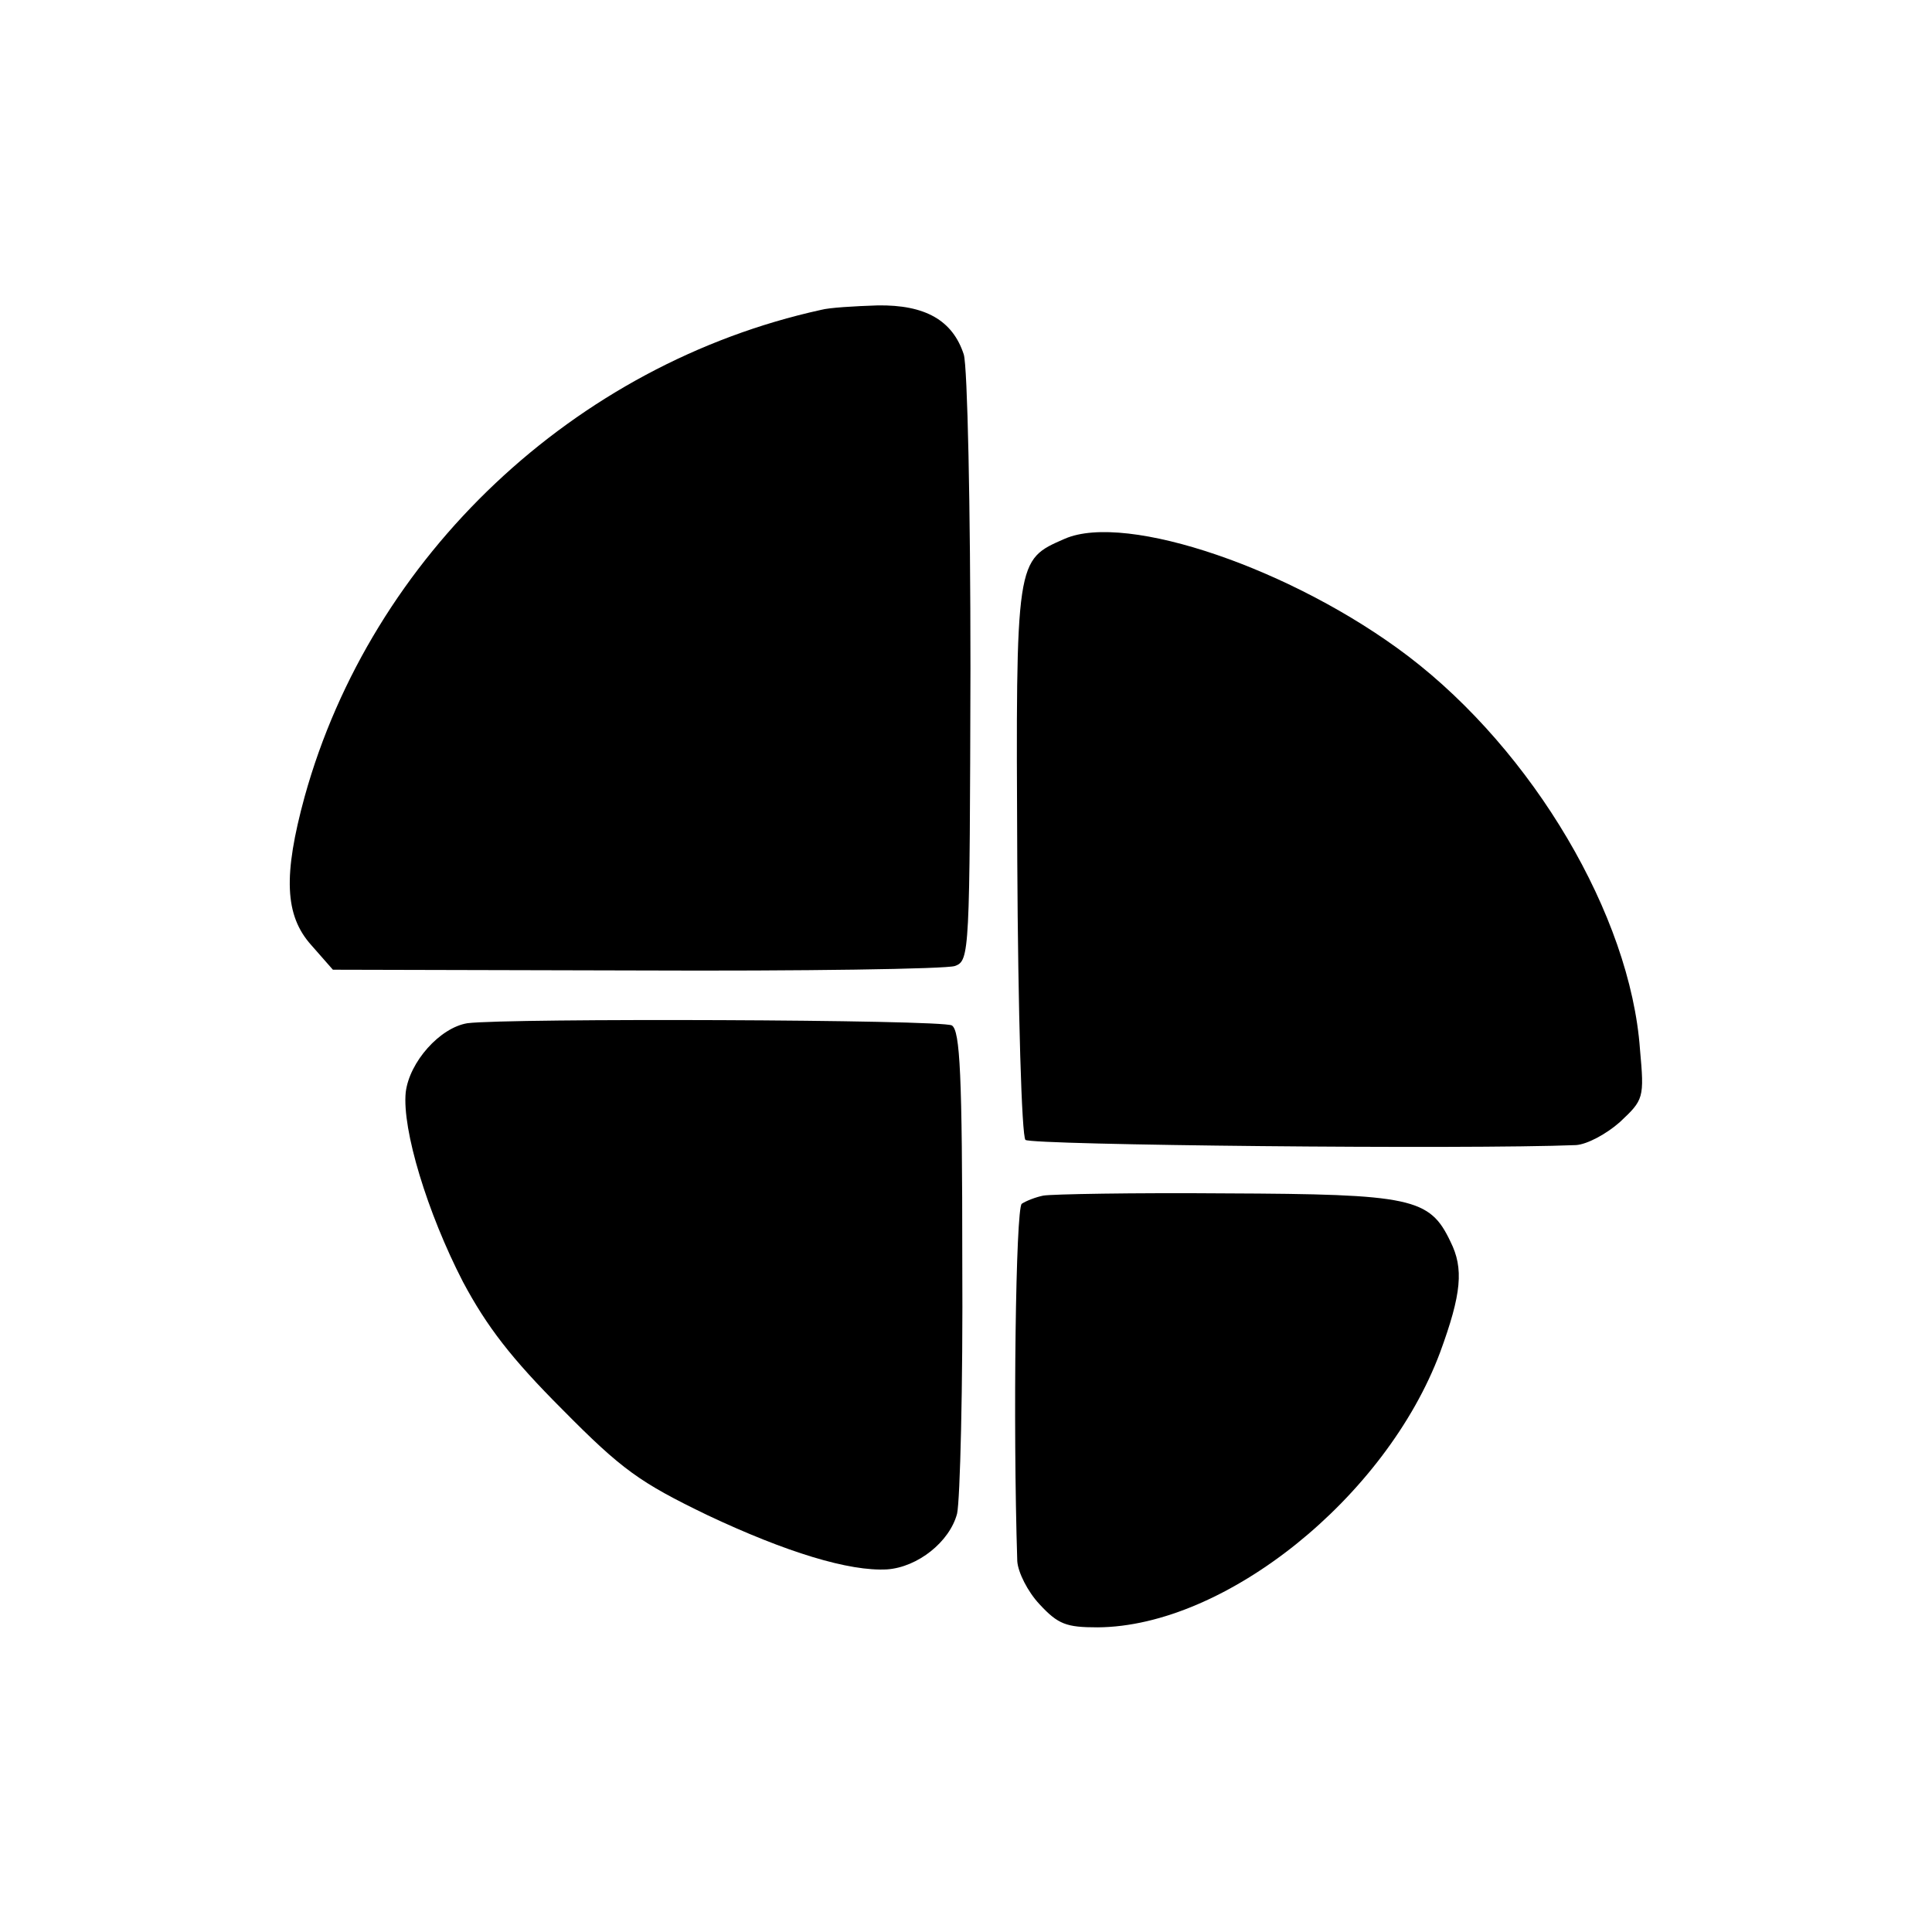
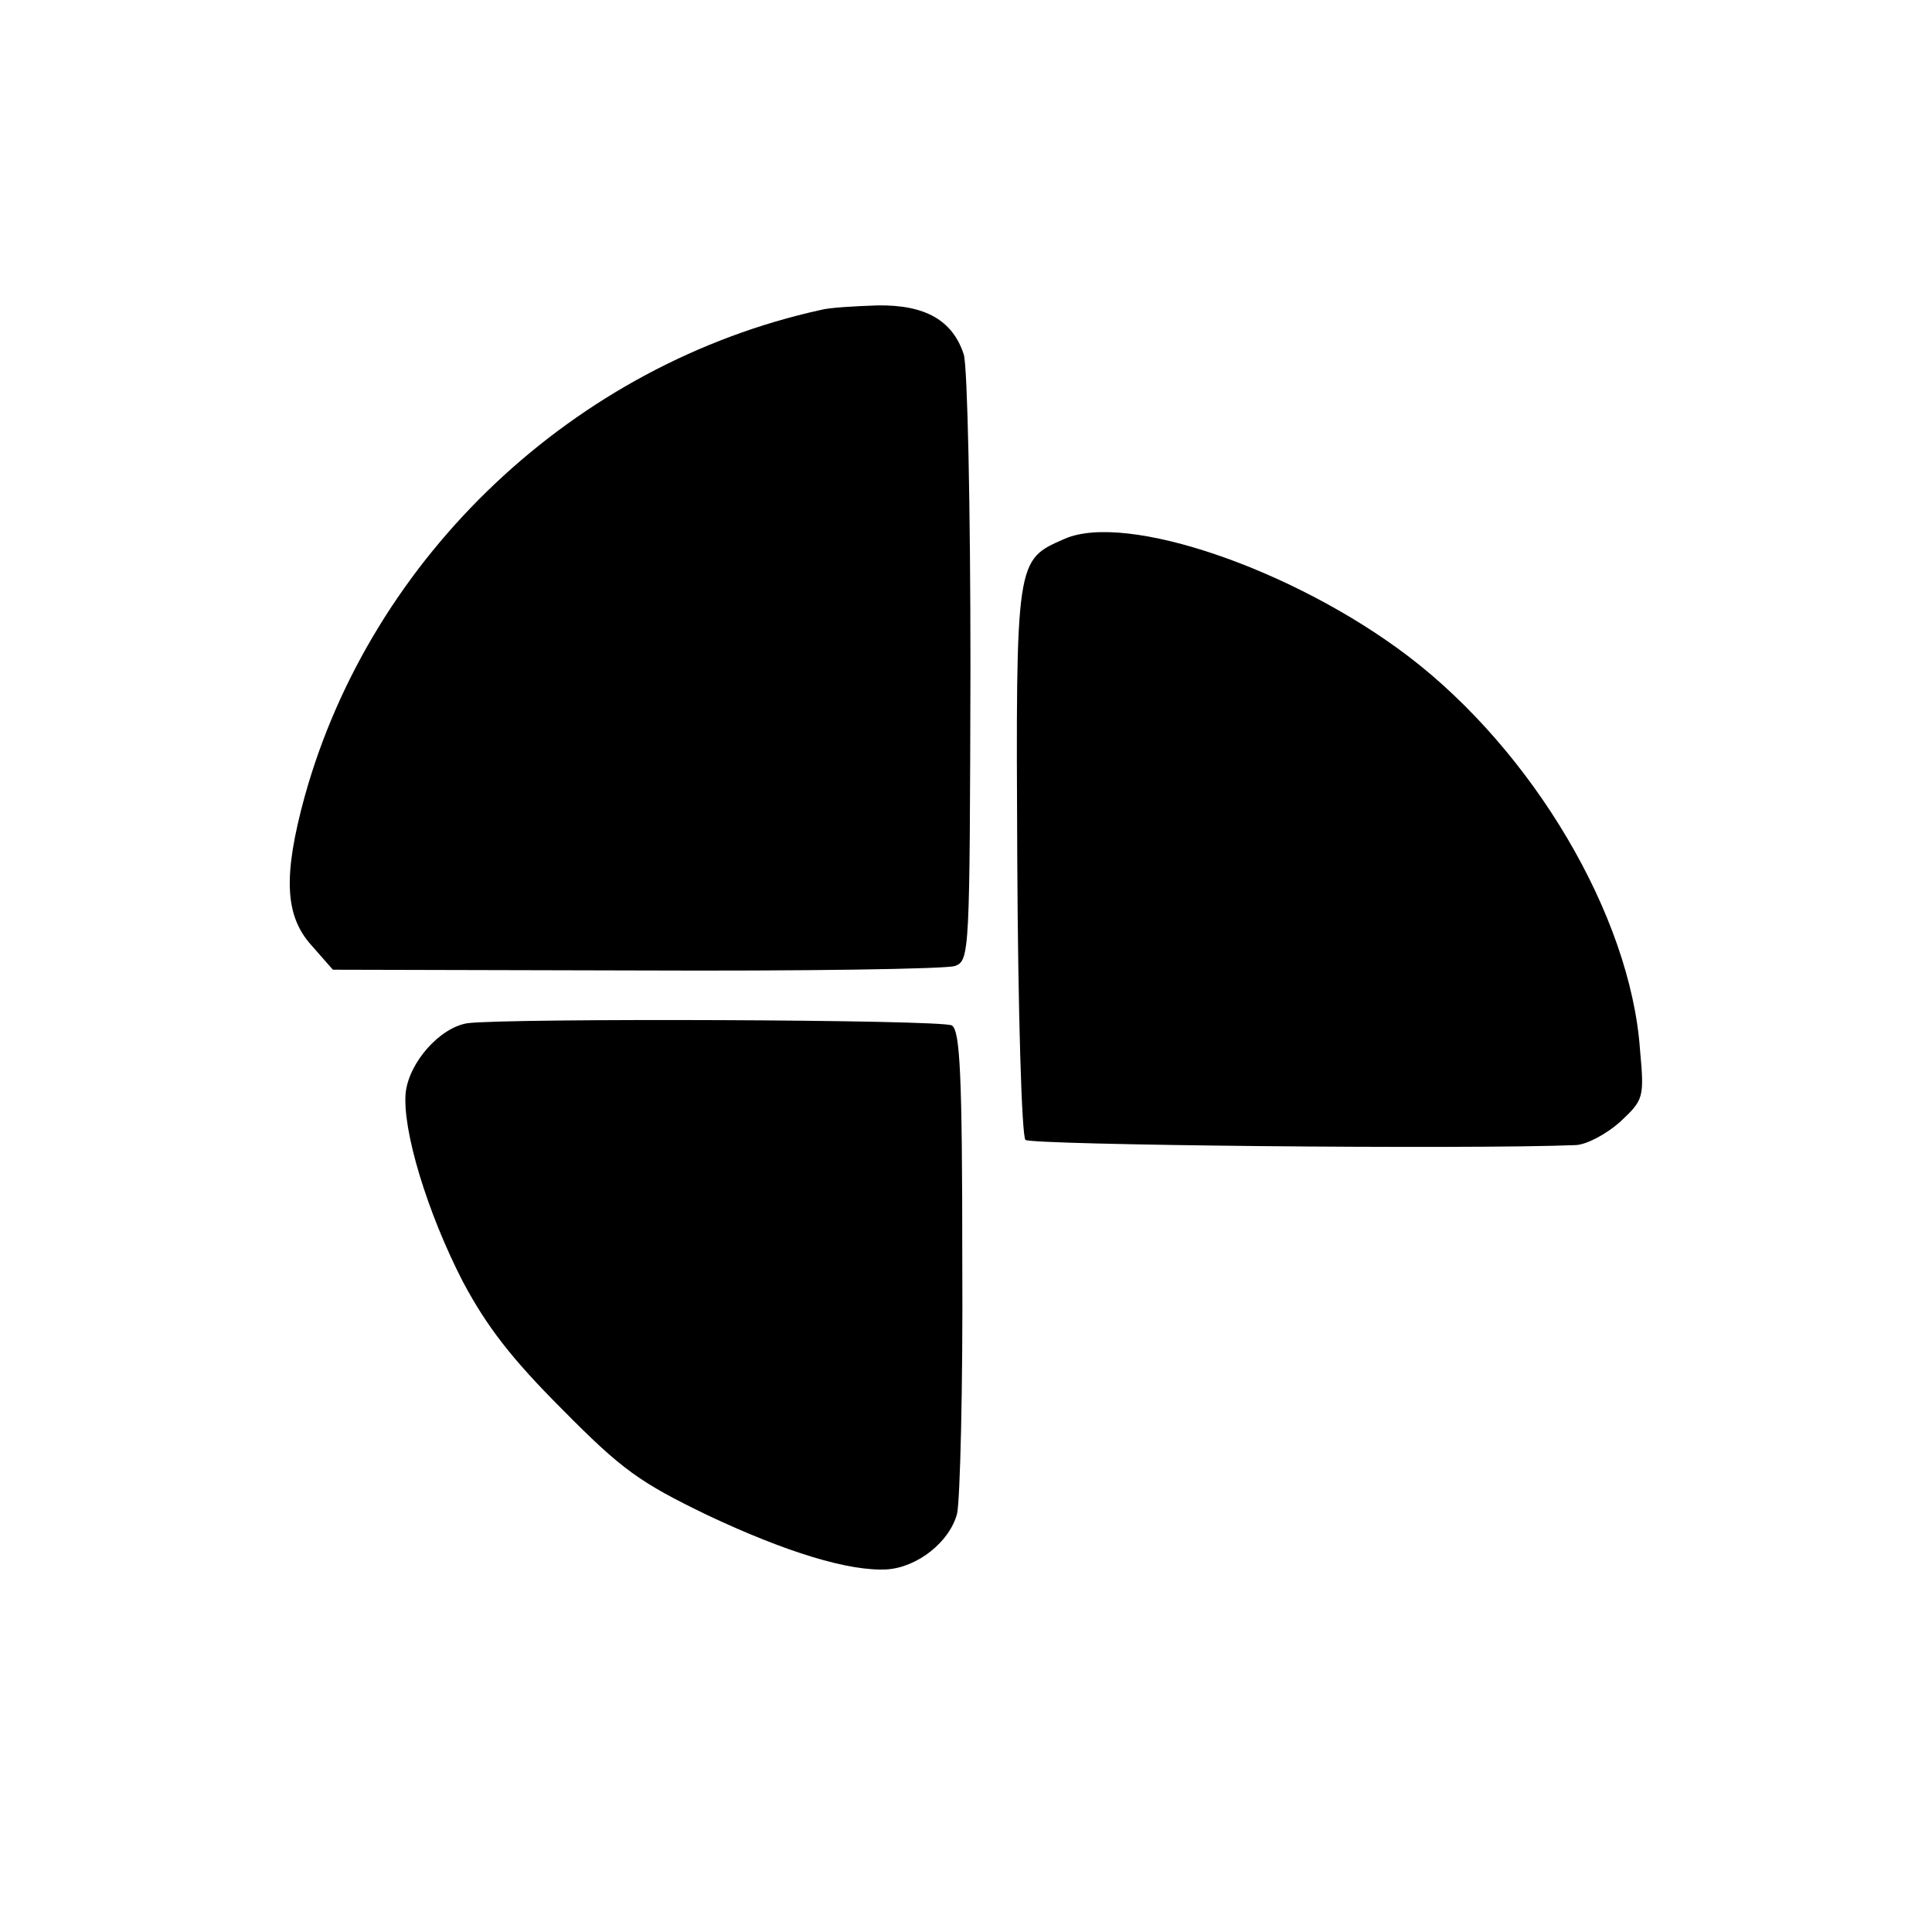
<svg xmlns="http://www.w3.org/2000/svg" version="1.0" width="260pt" height="260pt" viewBox="0 0 260 260" preserveAspectRatio="xMidYMid meet">
  <g transform="translate(0,260) scale(0.1,-0.1)" fill="#000000" stroke="none">
    <path d="M1105 2183 c-332 -73 -605 -331 -695 -655 -29 -106 -27 -160 9 -200 l29 -33 409 -1 c224 -1 417 2 428 6 20 7 20 17 21 401 0 217 -4 406 -9 422 -15 46 -52 67 -116 66 -31 -1 -65 -3 -76 -6z" />
    <path d="M1433 1875 c-66 -29 -66 -25 -64 -433 1 -205 6 -371 11 -376 7 -7 593 -13 741 -7 15 1 41 15 59 31 32 30 33 32 27 98 -13 180 -144 401 -312 529 -154 117 -379 194 -462 158z" />
    <path d="M629 1223 c-37 -6 -78 -52 -83 -93 -5 -50 29 -162 77 -255 32 -60 65 -103 134 -172 80 -81 104 -98 195 -142 106 -50 191 -76 242 -73 41 3 84 37 94 75 4 18 8 171 7 340 0 251 -3 310 -14 317 -14 8 -597 10 -652 3z" />
-     <path d="M1404 991 c-10 -2 -23 -7 -29 -11 -8 -7 -12 -293 -6 -481 1 -15 14 -41 30 -58 25 -27 36 -31 78 -31 172 1 388 175 461 370 29 79 32 113 14 149 -28 59 -52 64 -303 65 -124 1 -234 -1 -245 -3z" />
  </g>
</svg>